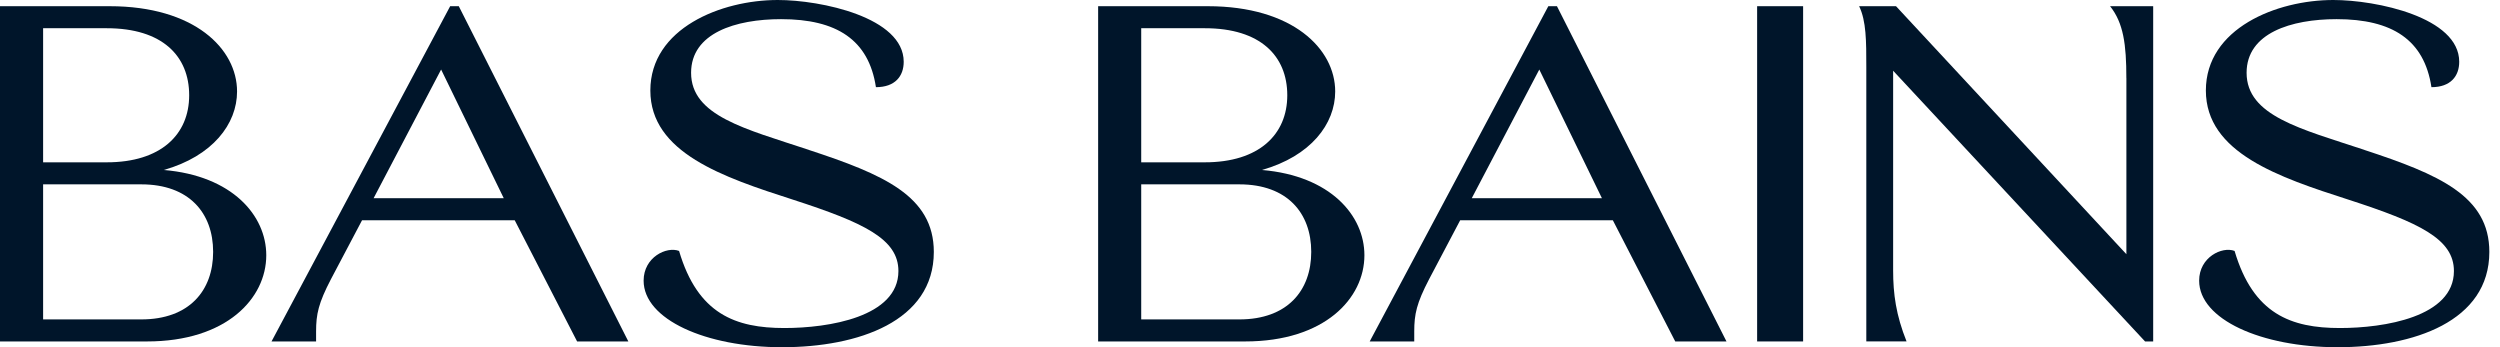
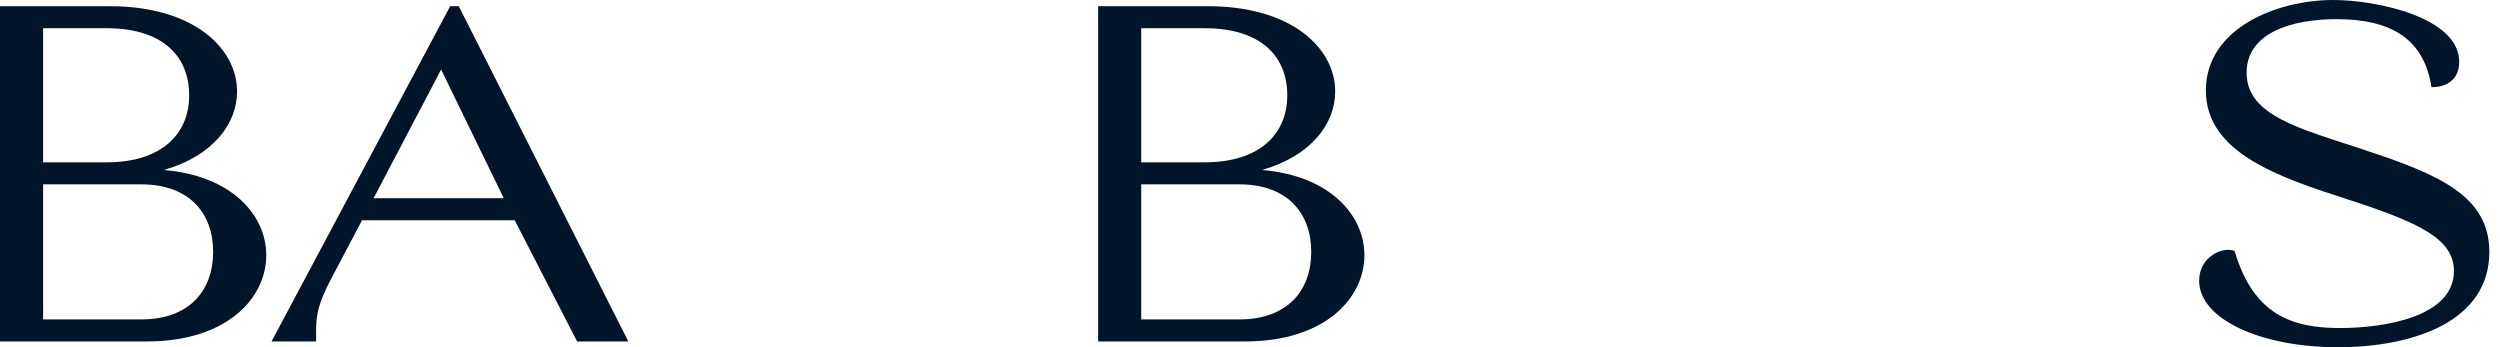
<svg xmlns="http://www.w3.org/2000/svg" width="216px" height="30px" viewBox="0 0 216 30" version="1.1">
  <title>logotype copy 2</title>
  <g id="Desktop---v2" stroke="none" stroke-width="1" fill="none" fill-rule="evenodd">
    <g id="1.-Home" transform="translate(-852, -24)" fill="#00152A" fill-rule="nonzero">
      <g id="logotype-copy-2" transform="translate(852, 24)">
        <path d="M14.151,14.687 C18.373,13.486 20.482,10.713 20.482,7.902 C20.482,4.219 16.799,0.536 9.475,0.536 L0,0.536 L0,29.501 L12.704,29.501 C19.574,29.501 23.006,25.776 23.006,22.053 C23.006,18.618 20.068,15.183 14.151,14.687 Z M3.725,2.439 L9.227,2.439 C14.027,2.439 16.345,4.839 16.345,8.232 C16.345,11.624 13.903,14.024 9.227,14.024 L3.725,14.024 L3.725,2.439 Z M12.208,27.597 L3.725,27.597 L3.725,15.928 L12.208,15.928 C16.345,15.928 18.415,18.409 18.415,21.763 C18.415,25.116 16.345,27.597 12.208,27.597 Z" id="Shape" />
        <path d="M109.03,14.687 C113.252,13.486 115.361,10.713 115.361,7.902 C115.361,4.219 111.678,0.536 104.354,0.536 L94.879,0.536 L94.879,29.501 L107.583,29.501 C114.453,29.501 117.885,25.776 117.885,22.053 C117.885,18.618 114.946,15.183 109.03,14.687 Z M98.601,2.439 L104.103,2.439 C108.903,2.439 111.221,4.839 111.221,8.232 C111.221,11.624 108.779,14.024 104.103,14.024 L98.601,14.024 L98.601,2.439 Z M107.084,27.597 L98.601,27.597 L98.601,15.928 L107.084,15.928 C111.221,15.928 113.291,18.409 113.291,21.763 C113.291,25.116 111.221,27.597 107.084,27.597 Z" id="Shape" />
-         <path d="M183.72,6.743 L183.72,21.963 L163.816,0.536 L160.629,0.536 C161.249,1.819 161.249,3.556 161.249,5.79 L161.249,29.498 L164.726,29.498 C163.816,27.222 163.567,25.4 163.567,23.373 L163.567,6.111 L185.333,29.501 L186.035,29.501 L186.035,0.536 L182.31,0.536 C183.469,1.985 183.717,3.847 183.717,6.743 L183.72,6.743 Z" id="Path" />
        <path d="M204.284,12.95 C198.782,11.128 194.106,10.011 194.106,6.289 C194.106,2.854 197.955,1.655 201.884,1.655 C206.684,1.655 209.456,3.435 210.076,7.532 C211.732,7.532 212.476,6.582 212.476,5.338 C212.476,1.489 205.319,0 201.593,0 C196.712,0 190.587,2.442 190.587,7.82 C190.587,13.198 196.875,15.31 202.916,17.253 C209.041,19.239 212.019,20.646 212.019,23.418 C212.019,27.391 205.979,28.342 202.171,28.342 C197.95,28.342 194.681,27.14 193.068,21.681 C191.994,21.266 190.006,22.219 190.006,24.247 C190.006,27.597 195.384,30 201.963,30 C208.542,30 215.079,27.766 215.079,21.765 C215.079,16.923 210.694,15.062 204.278,12.953 L204.284,12.95 Z" id="Path" />
-         <path d="M133.776,0.536 L118.342,29.501 L122.191,29.501 L122.191,28.632 C122.191,27.143 122.397,26.19 123.474,24.123 L126.159,19.033 L139.351,19.033 L144.741,29.501 L149.168,29.501 L134.521,0.536 L133.776,0.536 Z M132.995,6.007 L138.407,17.126 L127.16,17.126 L132.995,6.007 Z" id="Shape" />
        <path d="M38.895,0.536 L23.46,29.501 L27.31,29.501 L27.31,28.632 C27.31,27.143 27.516,26.19 28.593,24.123 L31.28,19.033 L44.473,19.033 L49.862,29.501 L54.289,29.501 L39.639,0.536 L38.895,0.536 L38.895,0.536 Z M38.113,6.007 L43.525,17.126 L32.279,17.126 L38.113,6.007 Z" id="Shape" />
-         <rect id="Rectangle" x="151.816" y="0.536" width="3.973" height="28.965" />
-         <path d="M69.887,12.95 C64.385,11.128 59.71,10.011 59.71,6.289 C59.71,2.854 63.559,1.655 67.487,1.655 C72.287,1.655 75.059,3.435 75.68,7.532 C77.335,7.532 78.08,6.582 78.08,5.338 C78.08,1.489 70.922,0 67.197,0 C62.315,0 56.19,2.442 56.19,7.82 C56.19,13.198 62.479,15.31 68.519,17.253 C74.645,19.239 77.623,20.646 77.623,23.418 C77.623,27.391 71.582,28.342 67.775,28.342 C63.553,28.342 60.285,27.14 58.672,21.681 C57.597,21.266 55.609,22.219 55.609,24.247 C55.609,27.597 60.987,30 67.566,30 C74.146,30 80.682,27.766 80.682,21.765 C80.682,16.923 76.297,15.062 69.882,12.953 L69.887,12.95 Z" id="Path" />
      </g>
    </g>
  </g>
</svg>